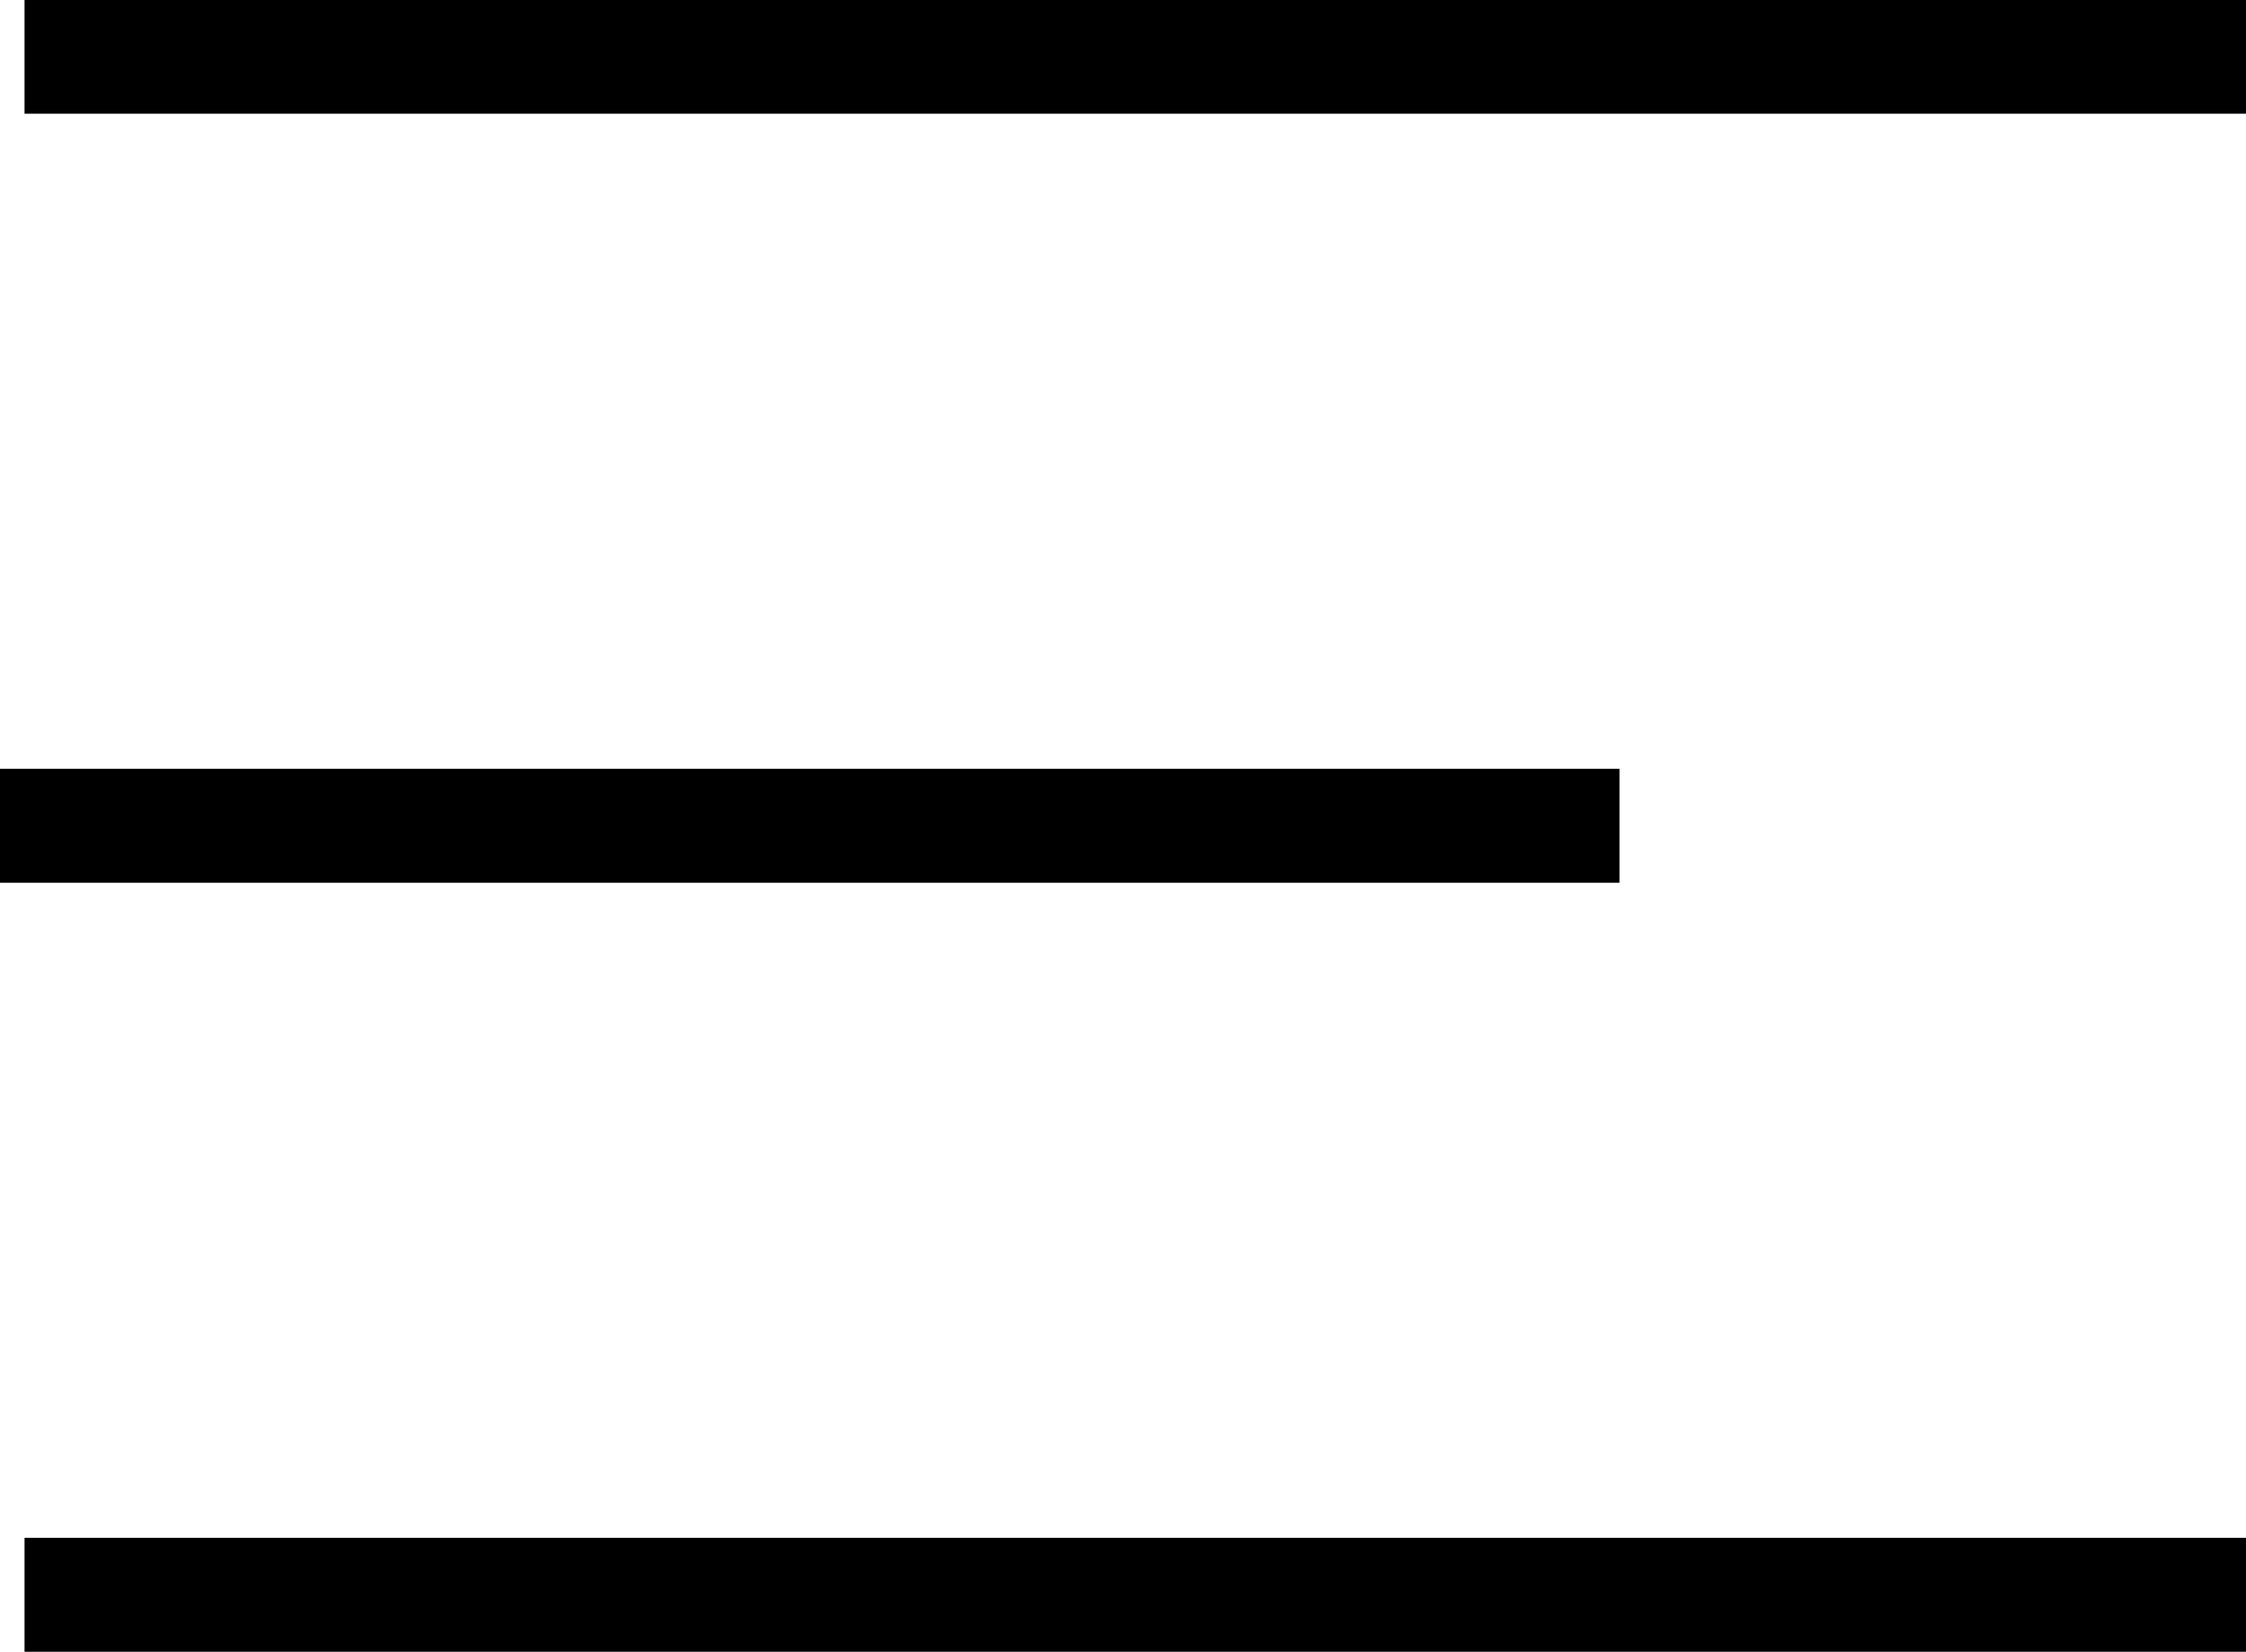
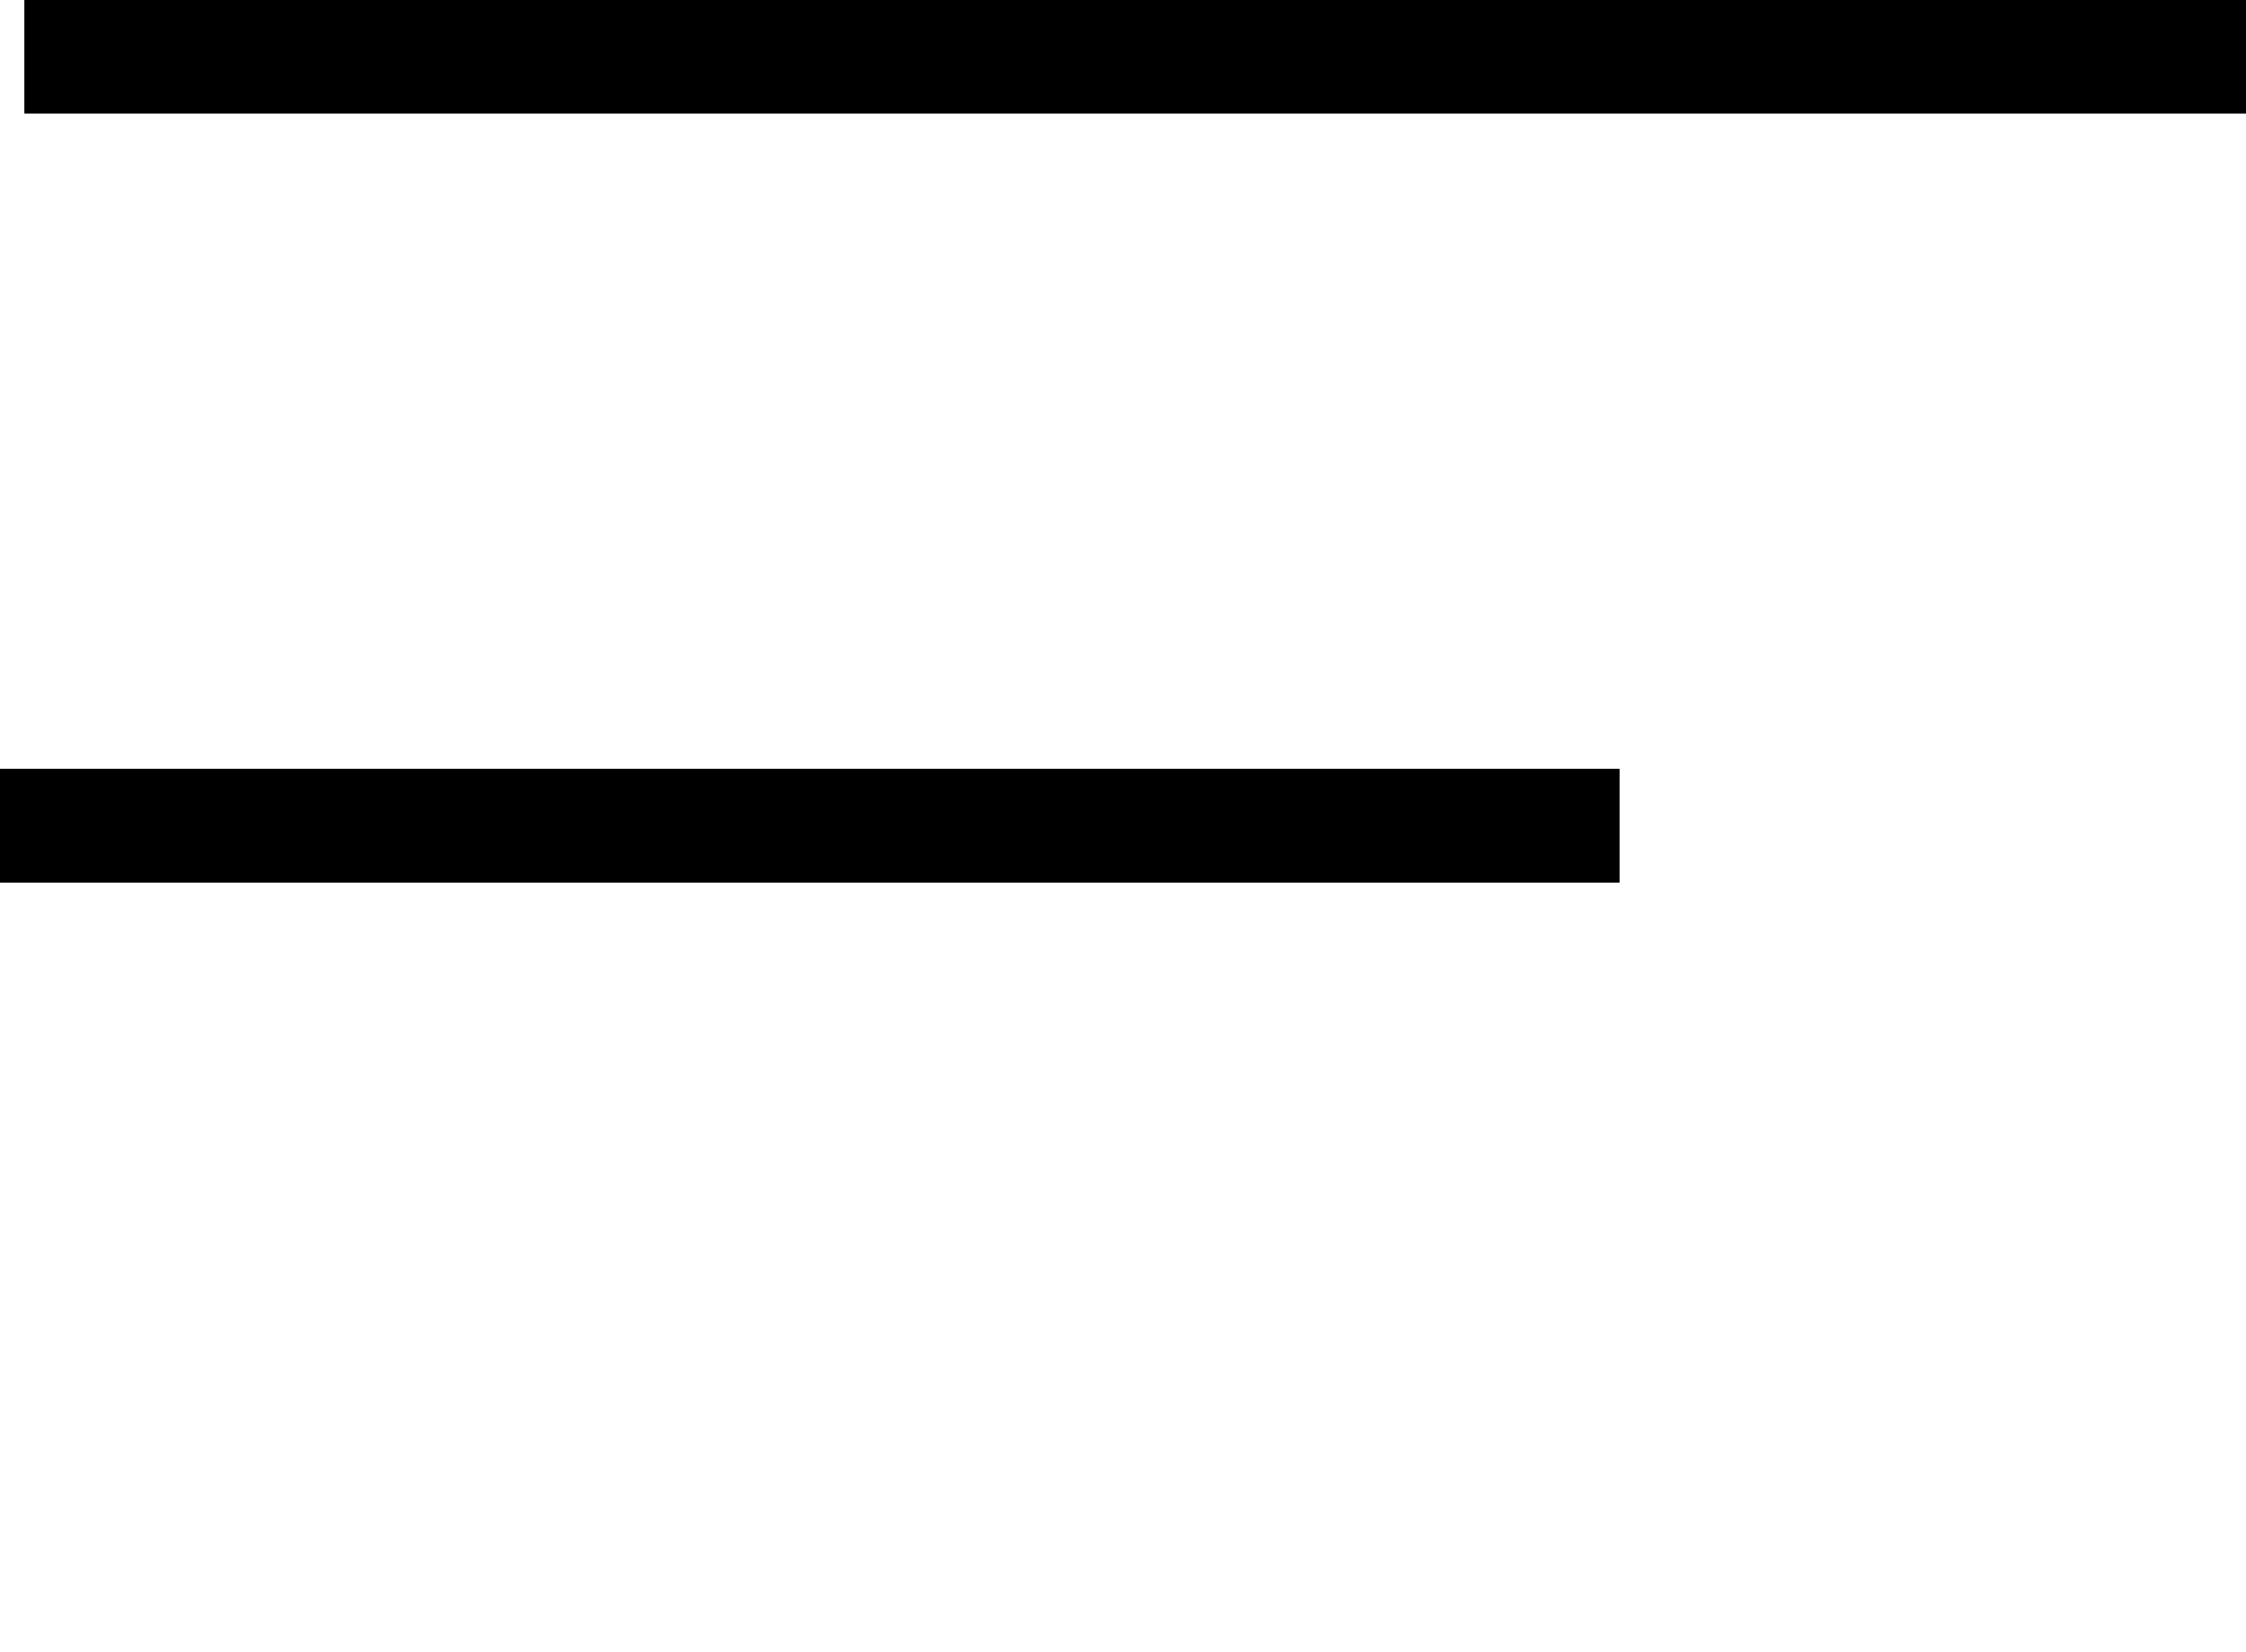
<svg xmlns="http://www.w3.org/2000/svg" id="Calque_2" viewBox="0 0 43.95 32.33">
  <defs>
    <style>
      .cls-1 {
        fill: none;
        stroke: #000;
        stroke-miterlimit: 10;
        stroke-width: 2.23px;
      }
    </style>
  </defs>
  <g id="Calque_1-2" data-name="Calque_1">
    <g>
      <line class="cls-1" x1=".48" y1="1.11" x2="43.95" y2="1.11" />
      <line class="cls-1" y1="16.16" x2="31.69" y2="16.16" />
-       <line class="cls-1" x1=".48" y1="31.21" x2="43.95" y2="31.21" />
    </g>
  </g>
</svg>